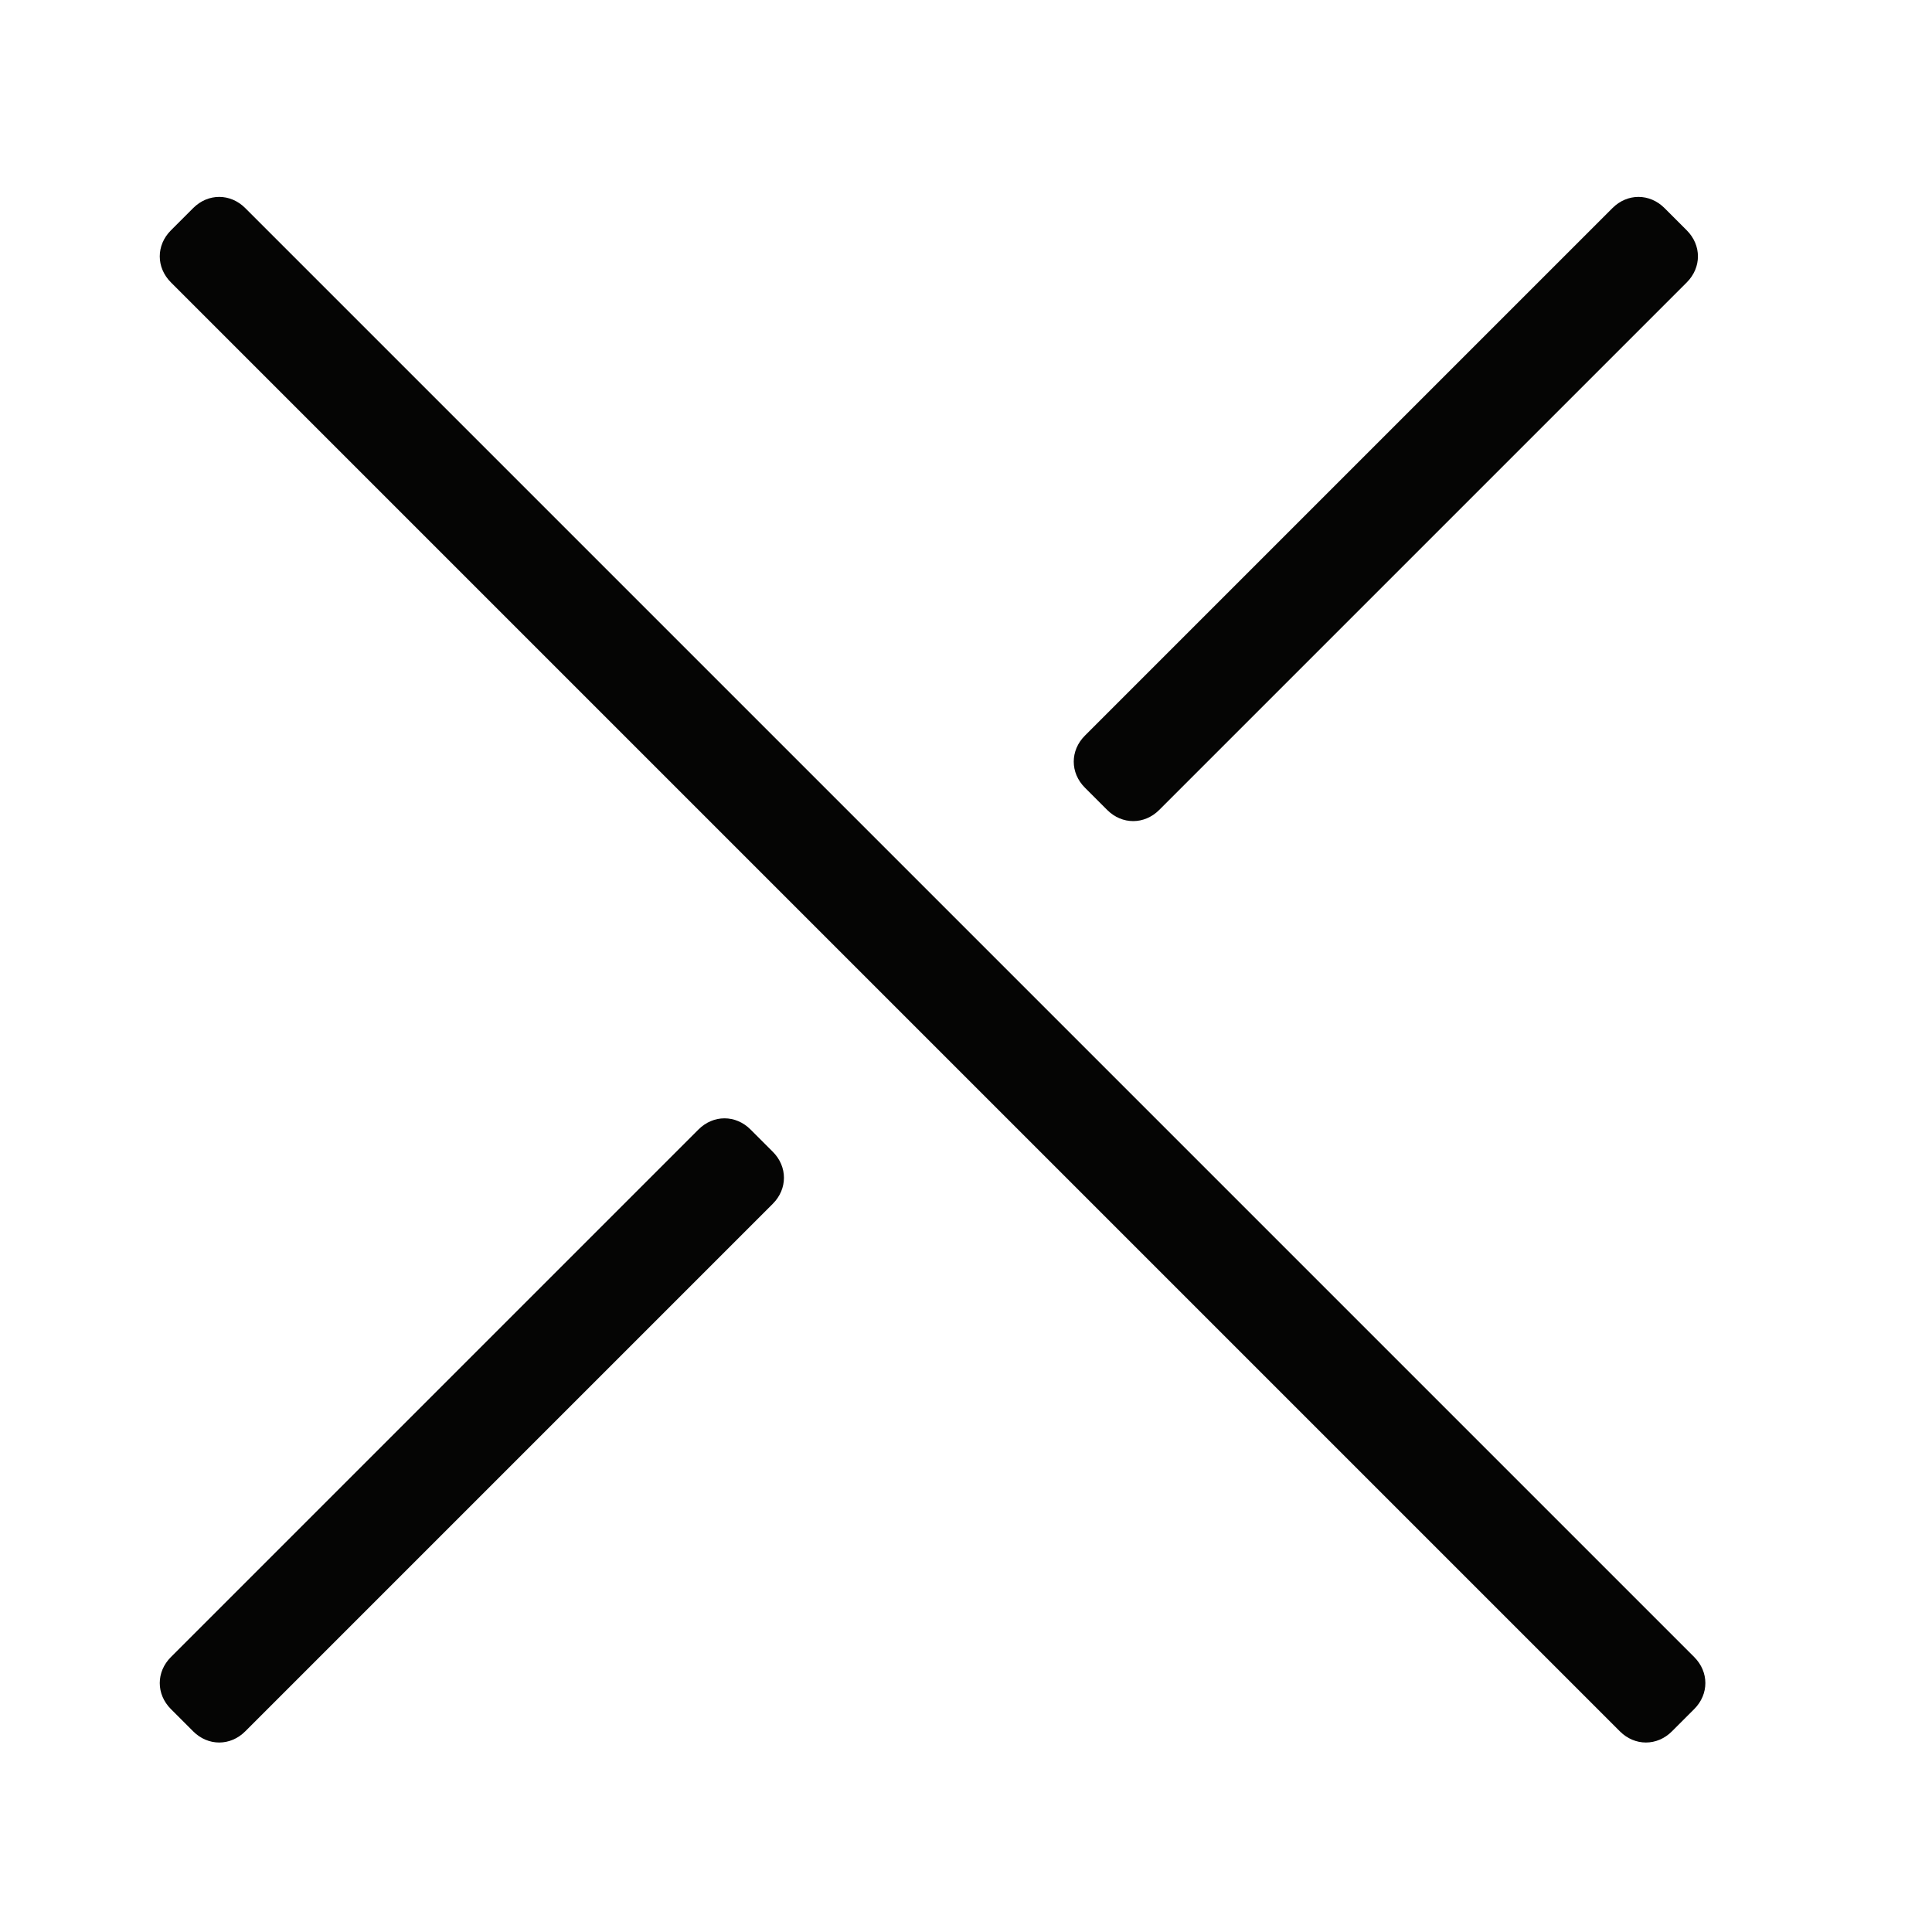
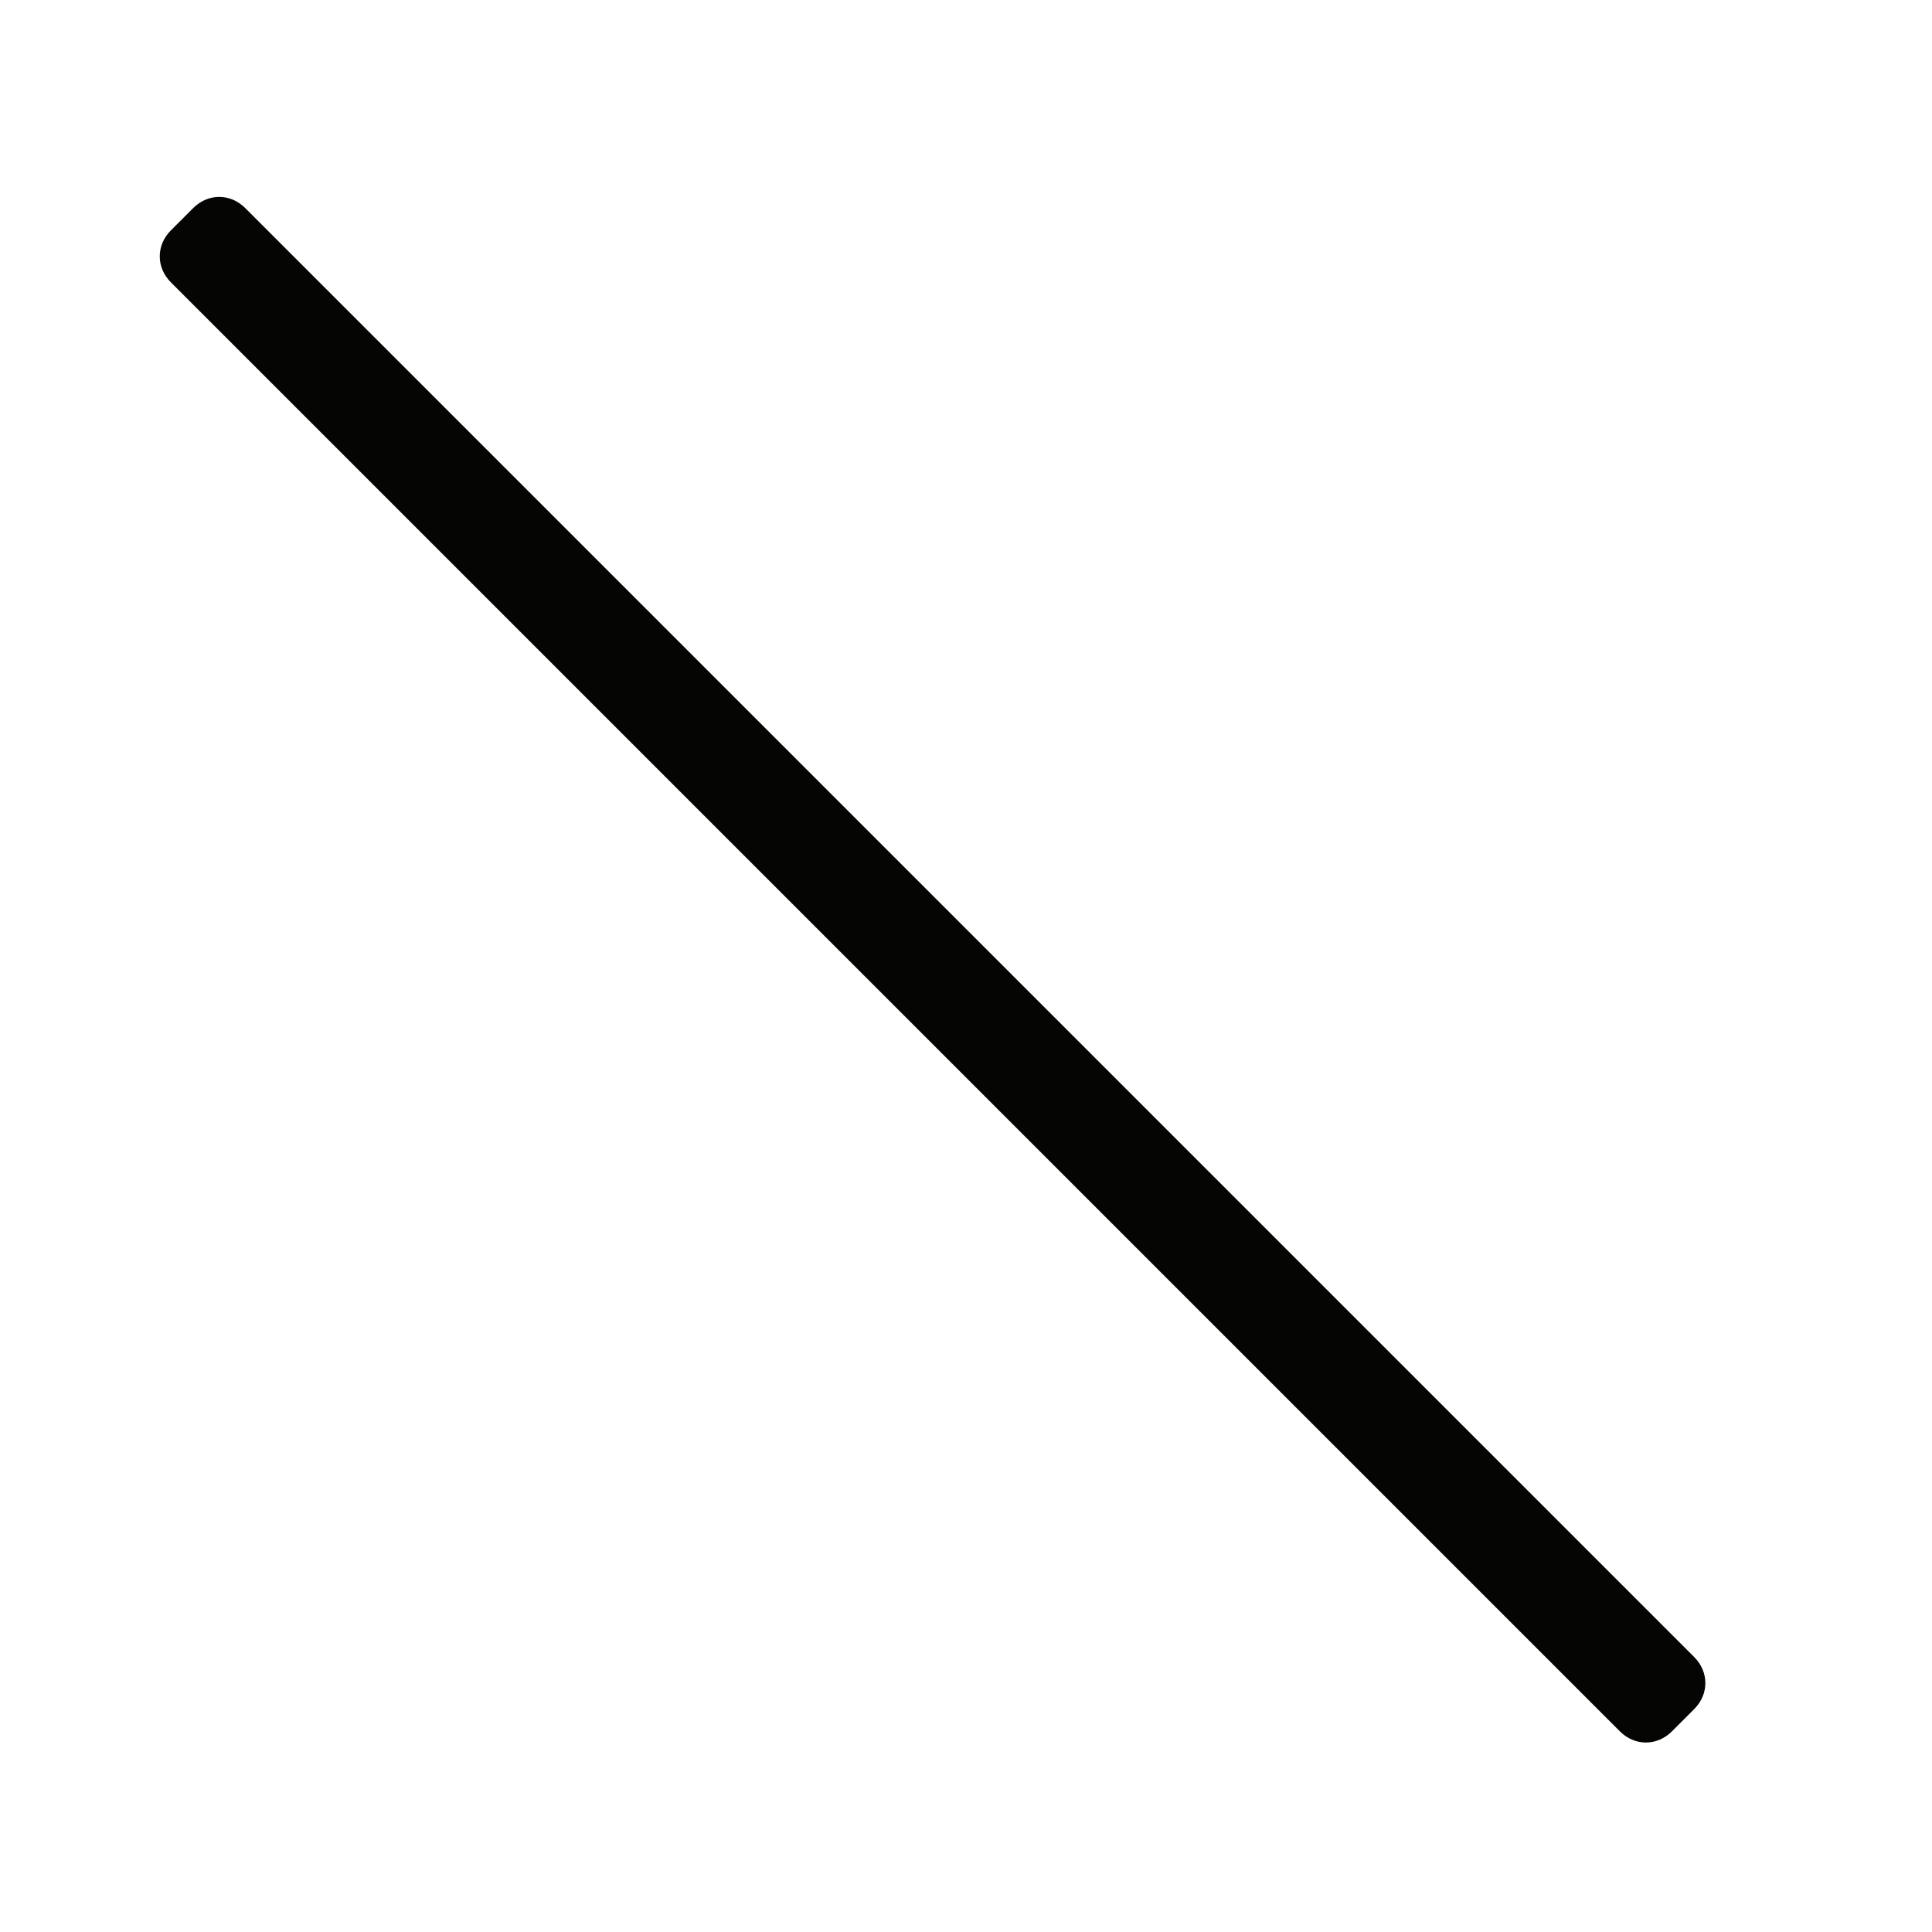
<svg xmlns="http://www.w3.org/2000/svg" version="1.1" id="Calque_1" x="0px" y="0px" viewBox="0 0 26 26" style="enable-background:new 0 0 26 26;" xml:space="preserve">
  <style type="text/css">
	.st0{fill:#050504;}
</style>
  <g>
    <g>
      <path class="st0" d="M22.5,23.3c-0.2,0.2-0.5,0.2-0.7,0L2.3,3.8c-0.2-0.2-0.2-0.5,0-0.7l0.3-0.3c0.2-0.2,0.5-0.2,0.7,0l19.5,19.5    c0.2,0.2,0.2,0.5,0,0.7L22.5,23.3z" />
-       <path class="st0" d="M14.6,10.6c-0.2-0.2-0.2-0.5,0-0.7l7.1-7.1c0.2-0.2,0.5-0.2,0.7,0l0.3,0.3c0.2,0.2,0.2,0.5,0,0.7l-7.1,7.1    c-0.2,0.2-0.5,0.2-0.7,0L14.6,10.6z" />
-       <path class="st0" d="M2.3,23c-0.2-0.2-0.2-0.5,0-0.7l7.1-7.1c0.2-0.2,0.5-0.2,0.7,0l0.3,0.3c0.2,0.2,0.2,0.5,0,0.7l-7.1,7.1    c-0.2,0.2-0.5,0.2-0.7,0L2.3,23z" />
-       <line class="st0" x1="22.8" y1="3.8" x2="15.6" y2="10.9" />
-       <line class="st0" x1="14.6" y1="9.9" x2="21.8" y2="2.8" />
    </g>
  </g>
</svg>